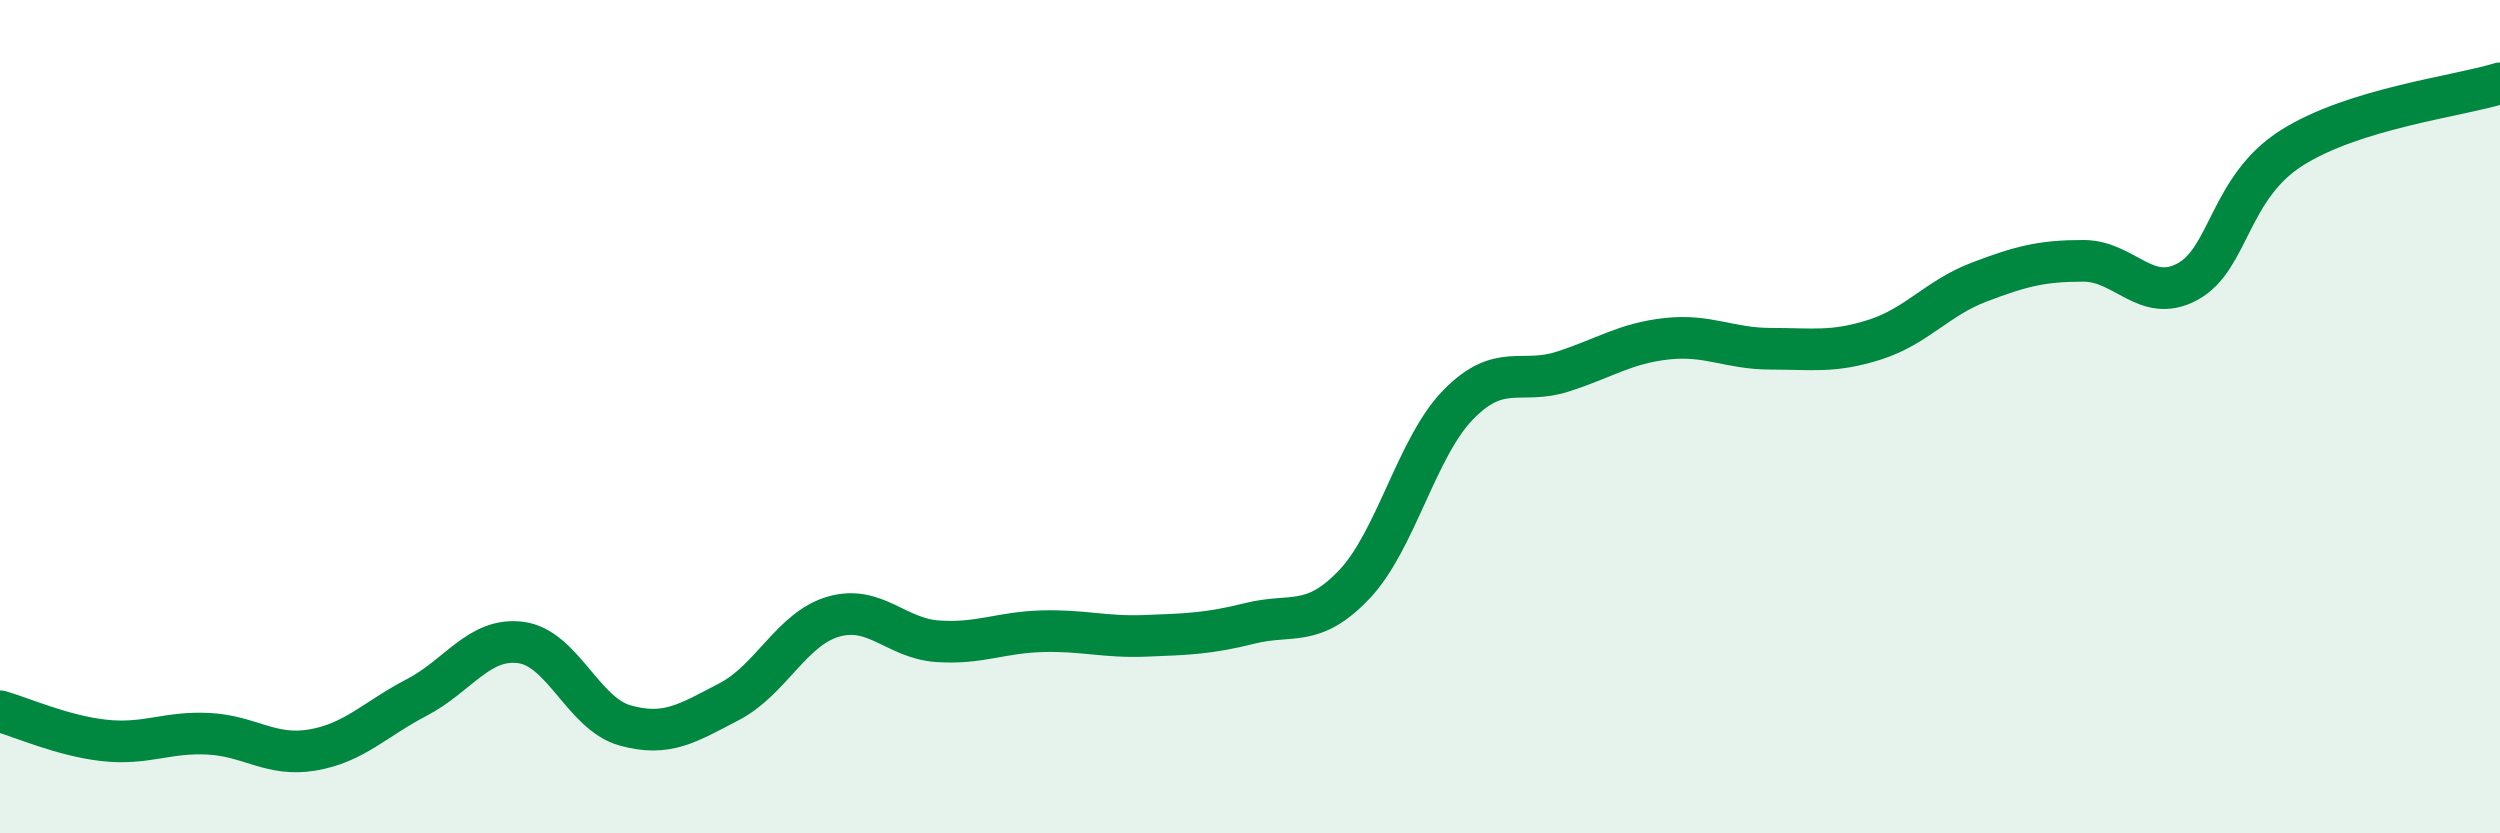
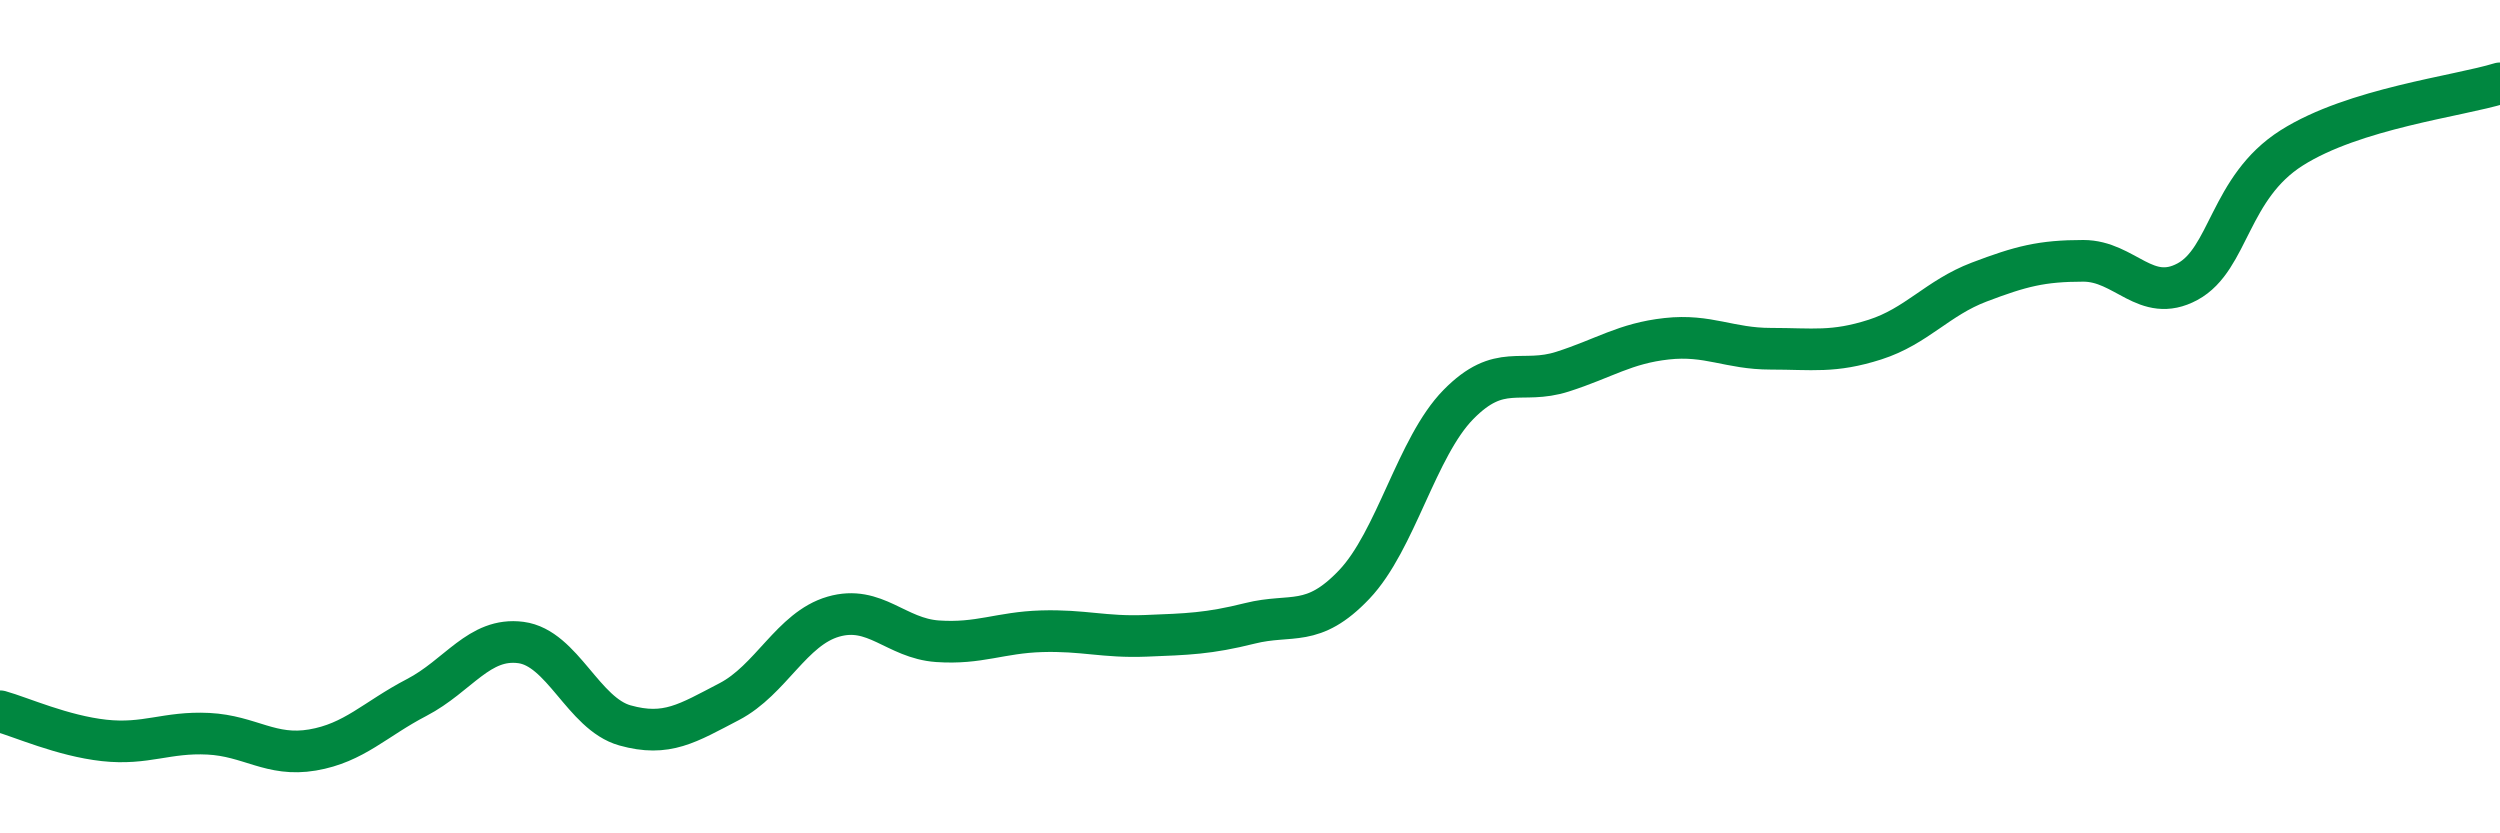
<svg xmlns="http://www.w3.org/2000/svg" width="60" height="20" viewBox="0 0 60 20">
-   <path d="M 0,17.07 C 0.5,17.21 1.5,17.66 2.5,17.77 C 3.5,17.88 4,17.56 5,17.61 C 6,17.66 6.5,18.17 7.5,18 C 8.5,17.83 9,17.26 10,16.74 C 11,16.22 11.5,15.29 12.5,15.42 C 13.5,15.55 14,17.13 15,17.41 C 16,17.69 16.5,17.36 17.5,16.84 C 18.5,16.32 19,15.09 20,14.8 C 21,14.51 21.5,15.32 22.5,15.39 C 23.5,15.46 24,15.18 25,15.15 C 26,15.12 26.5,15.3 27.5,15.26 C 28.5,15.22 29,15.21 30,14.96 C 31,14.71 31.5,15.08 32.5,14.03 C 33.5,12.98 34,10.73 35,9.71 C 36,8.69 36.5,9.24 37.5,8.92 C 38.5,8.6 39,8.24 40,8.13 C 41,8.02 41.5,8.37 42.5,8.37 C 43.5,8.37 44,8.47 45,8.15 C 46,7.83 46.5,7.15 47.5,6.77 C 48.5,6.39 49,6.26 50,6.26 C 51,6.26 51.5,7.3 52.5,6.76 C 53.5,6.22 53.5,4.5 55,3.55 C 56.5,2.6 59,2.31 60,2L60 20L0 20Z" fill="#008740" opacity="0.1" stroke-linecap="round" stroke-linejoin="round" />
  <path d="M 0,17.07 C 0.5,17.21 1.5,17.66 2.5,17.77 C 3.5,17.88 4,17.56 5,17.61 C 6,17.66 6.5,18.17 7.5,18 C 8.5,17.83 9,17.26 10,16.74 C 11,16.22 11.5,15.29 12.5,15.42 C 13.5,15.55 14,17.13 15,17.41 C 16,17.69 16.5,17.36 17.5,16.84 C 18.5,16.32 19,15.09 20,14.8 C 21,14.51 21.5,15.32 22.5,15.39 C 23.5,15.46 24,15.18 25,15.15 C 26,15.12 26.5,15.3 27.5,15.26 C 28.5,15.22 29,15.21 30,14.96 C 31,14.71 31.5,15.08 32.5,14.03 C 33.5,12.98 34,10.73 35,9.71 C 36,8.69 36.5,9.24 37.5,8.92 C 38.5,8.6 39,8.24 40,8.13 C 41,8.02 41.5,8.37 42.5,8.37 C 43.5,8.37 44,8.47 45,8.15 C 46,7.83 46.5,7.15 47.5,6.77 C 48.5,6.39 49,6.26 50,6.26 C 51,6.26 51.5,7.3 52.5,6.76 C 53.5,6.22 53.5,4.5 55,3.55 C 56.5,2.6 59,2.31 60,2" stroke="#008740" stroke-width="1" fill="none" stroke-linecap="round" stroke-linejoin="round" />
</svg>